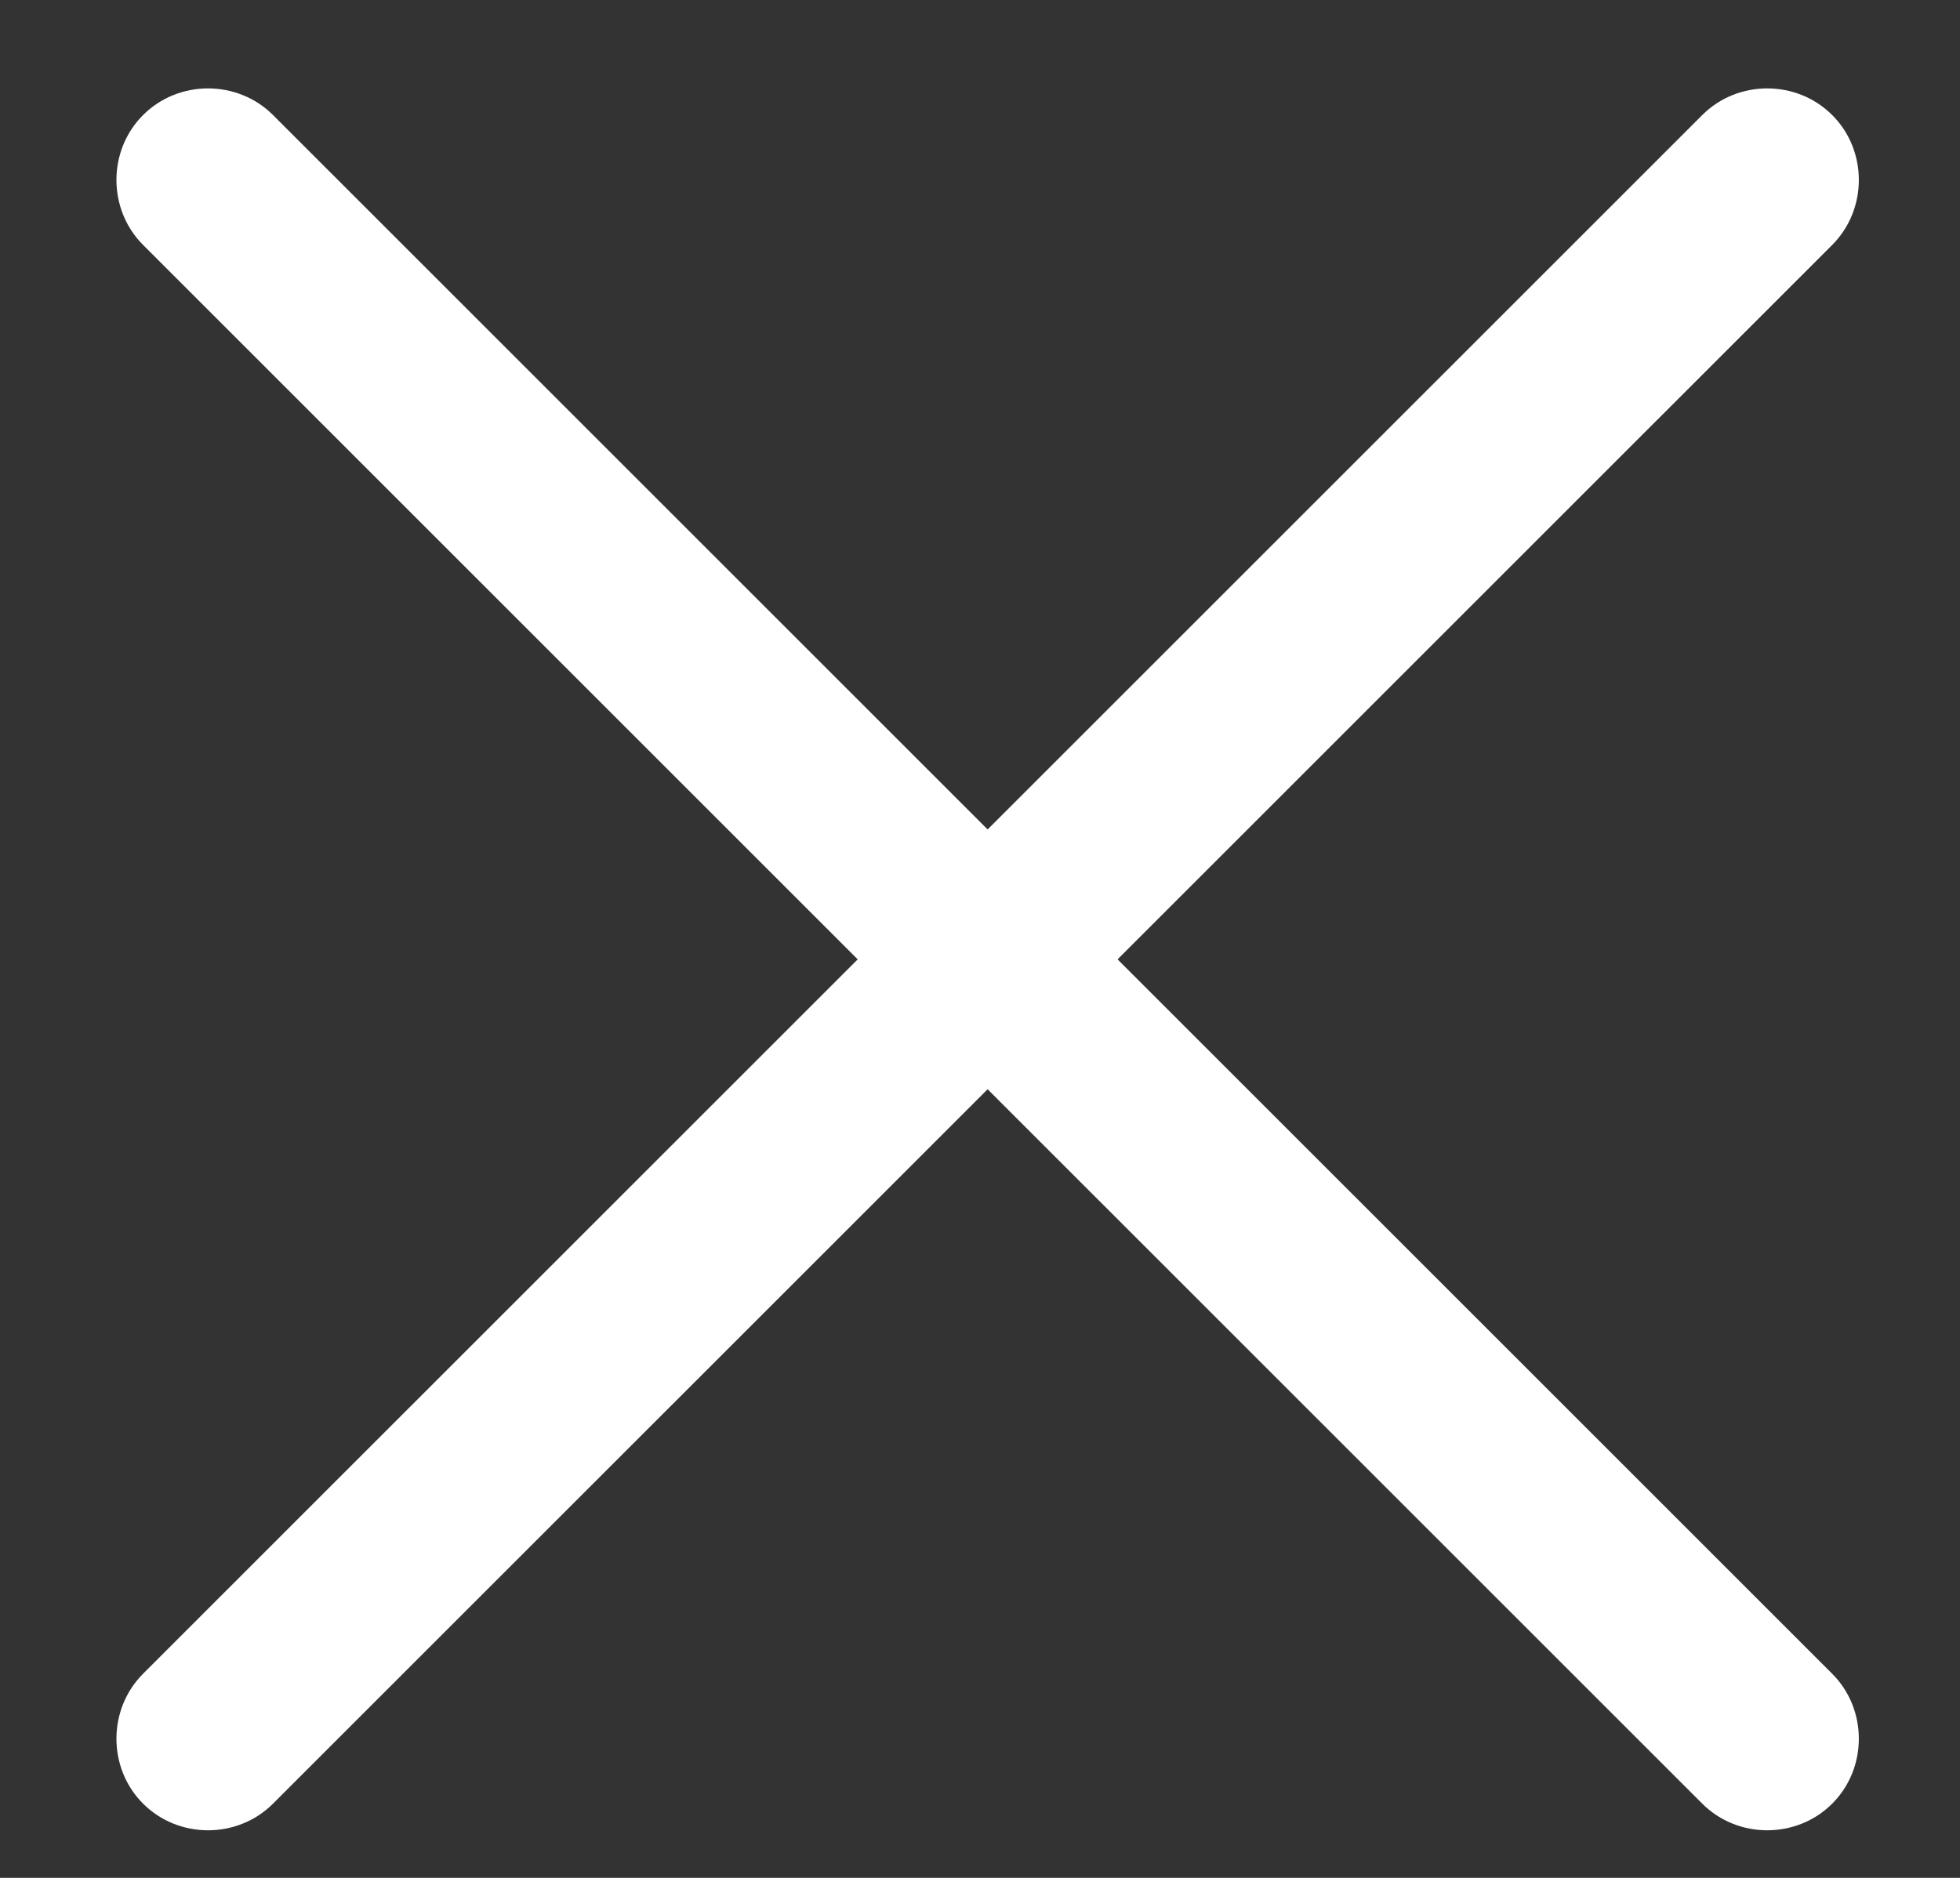
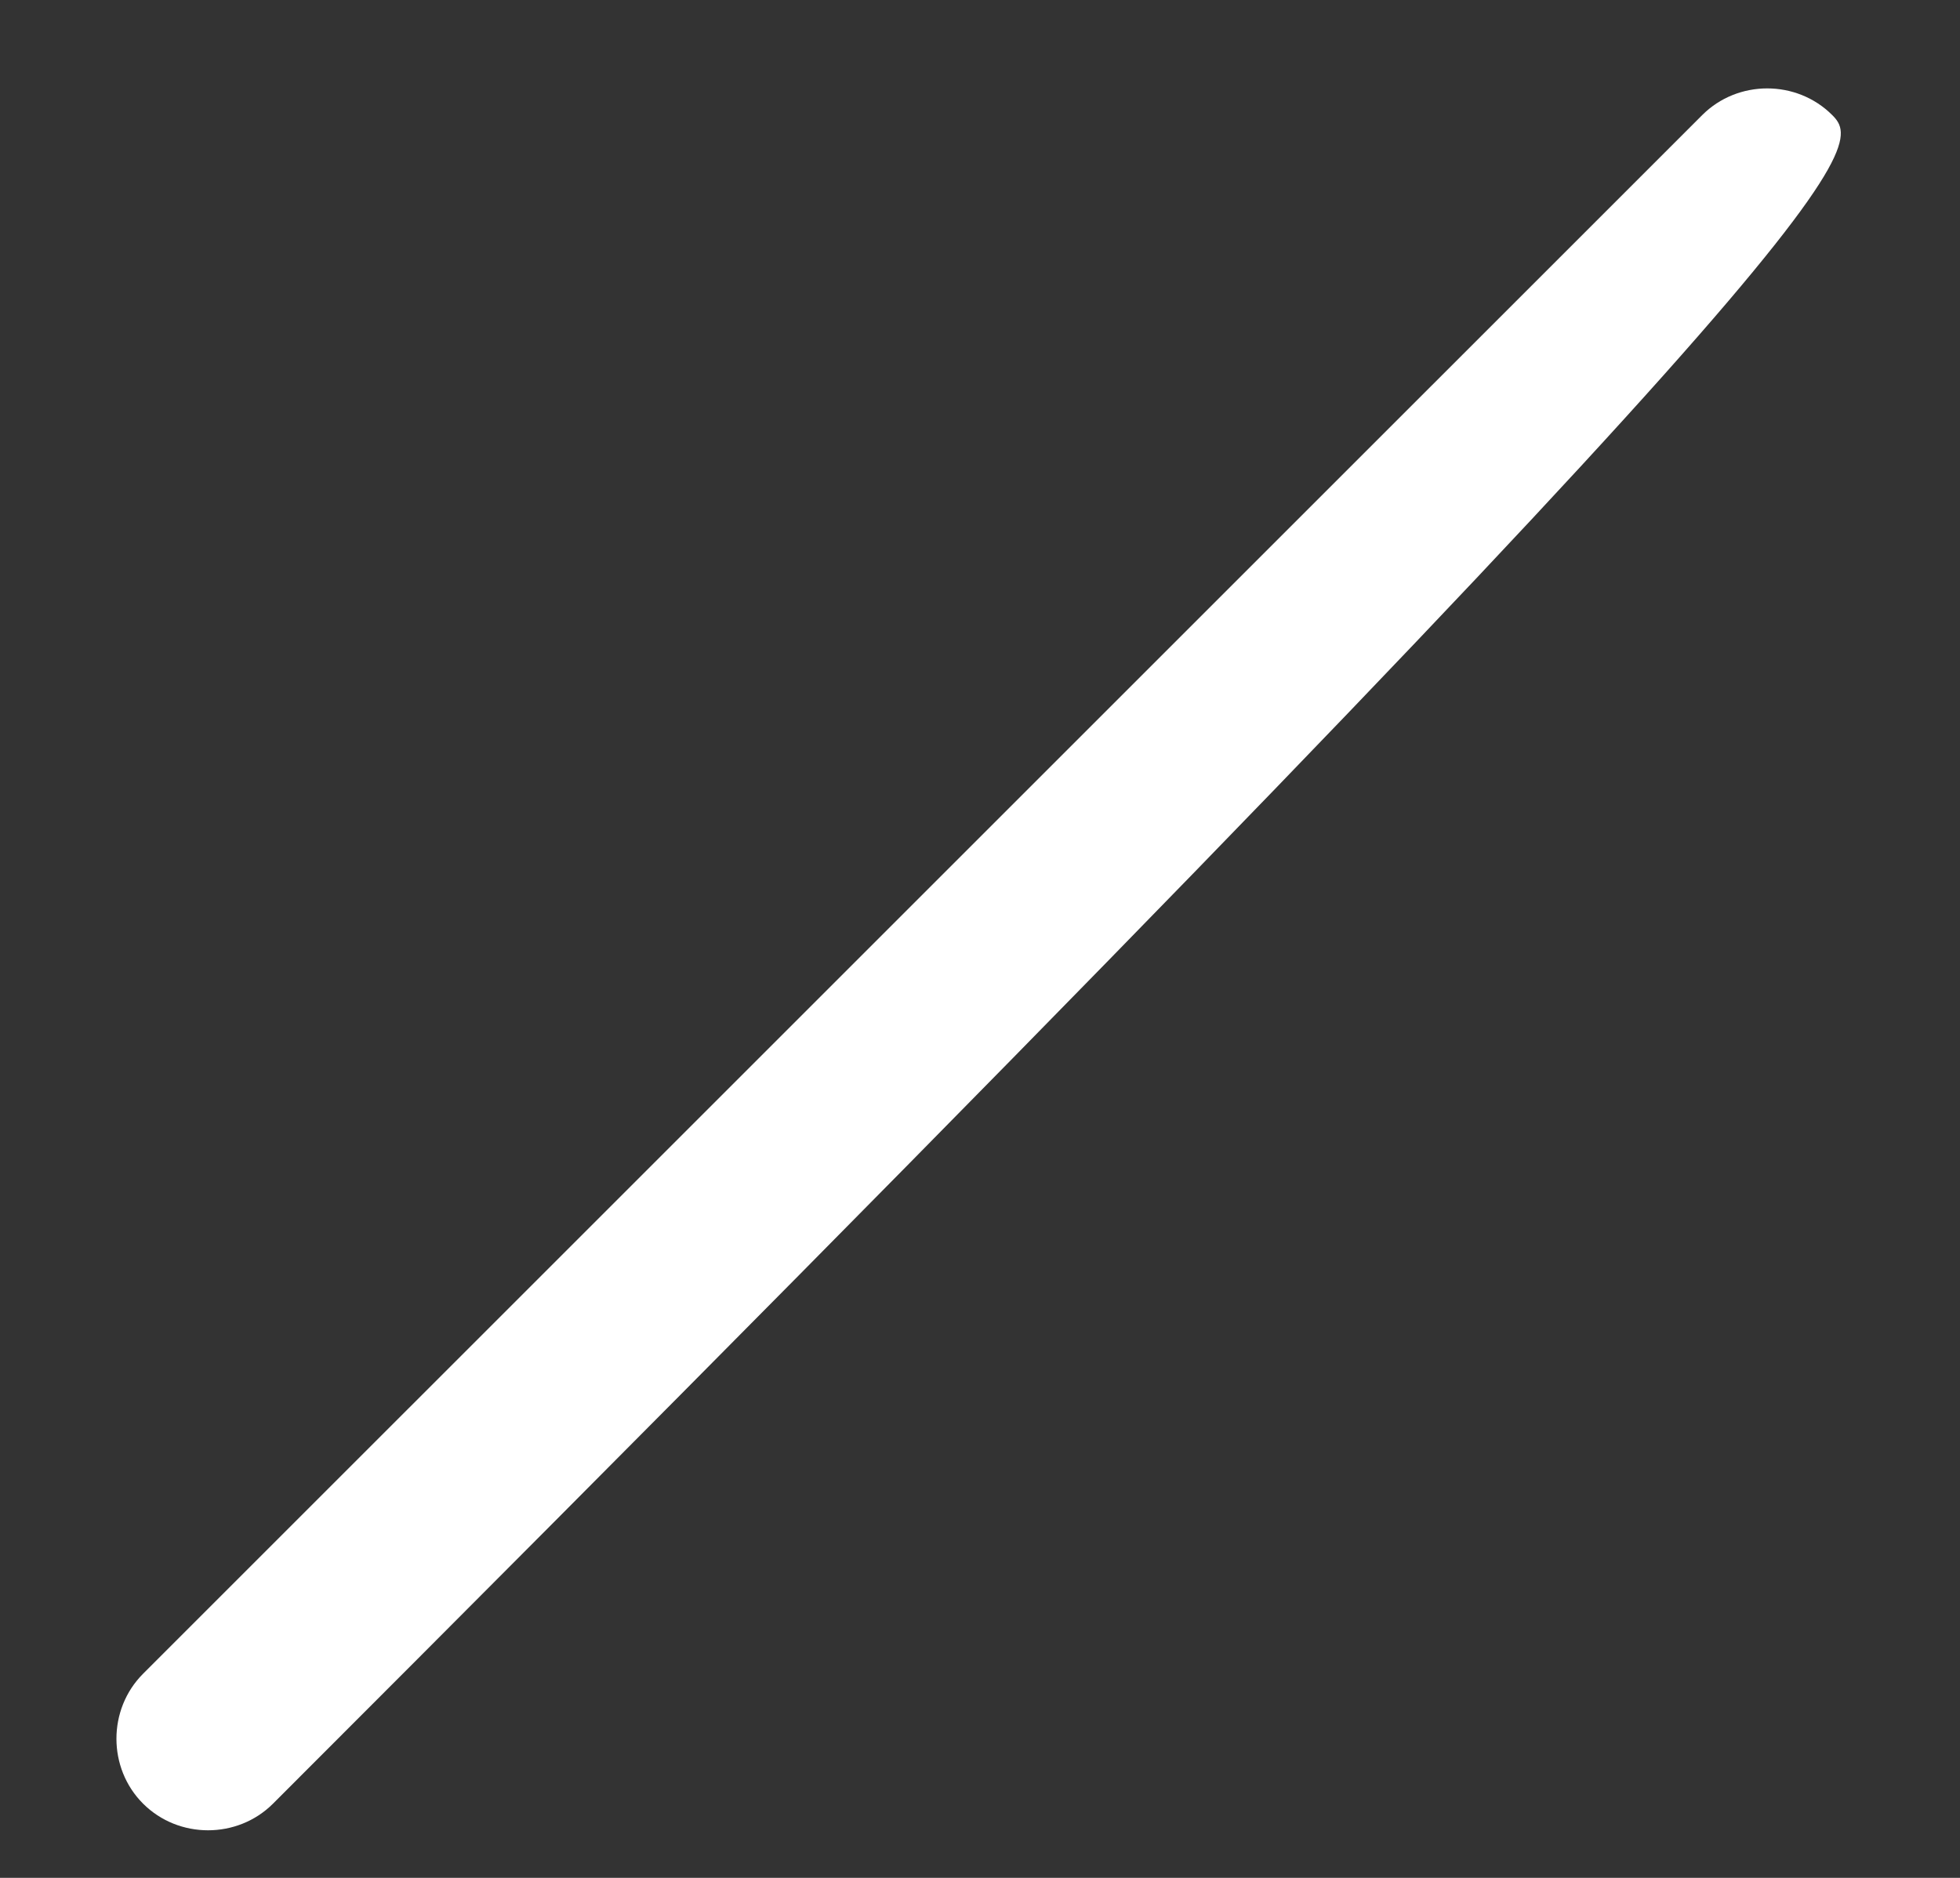
<svg xmlns="http://www.w3.org/2000/svg" width="24" height="23" viewBox="0 0 24 23" fill="none">
  <rect x="0" y="0" width="24" height="23" fill="#333333" stroke="none" />
-   <path d="M20.844 22.091L1.752 3C1.317 2.565 1.317 1.843 1.752 1.409C2.187 0.974 2.908 0.974 3.343 1.409L22.435 20.5C22.87 20.935 22.87 21.657 22.435 22.091C22 22.526 21.279 22.526 20.844 22.091Z" fill="white" />
-   <path d="M3.343 22.091L22.435 3C22.87 2.565 22.87 1.843 22.435 1.409C22 0.974 21.279 0.974 20.844 1.409L1.752 20.5C1.317 20.935 1.317 21.657 1.752 22.091C2.187 22.526 2.908 22.526 3.343 22.091Z" fill="white" />
+   <path d="M3.343 22.091C22.87 2.565 22.87 1.843 22.435 1.409C22 0.974 21.279 0.974 20.844 1.409L1.752 20.5C1.317 20.935 1.317 21.657 1.752 22.091C2.187 22.526 2.908 22.526 3.343 22.091Z" fill="white" />
</svg>